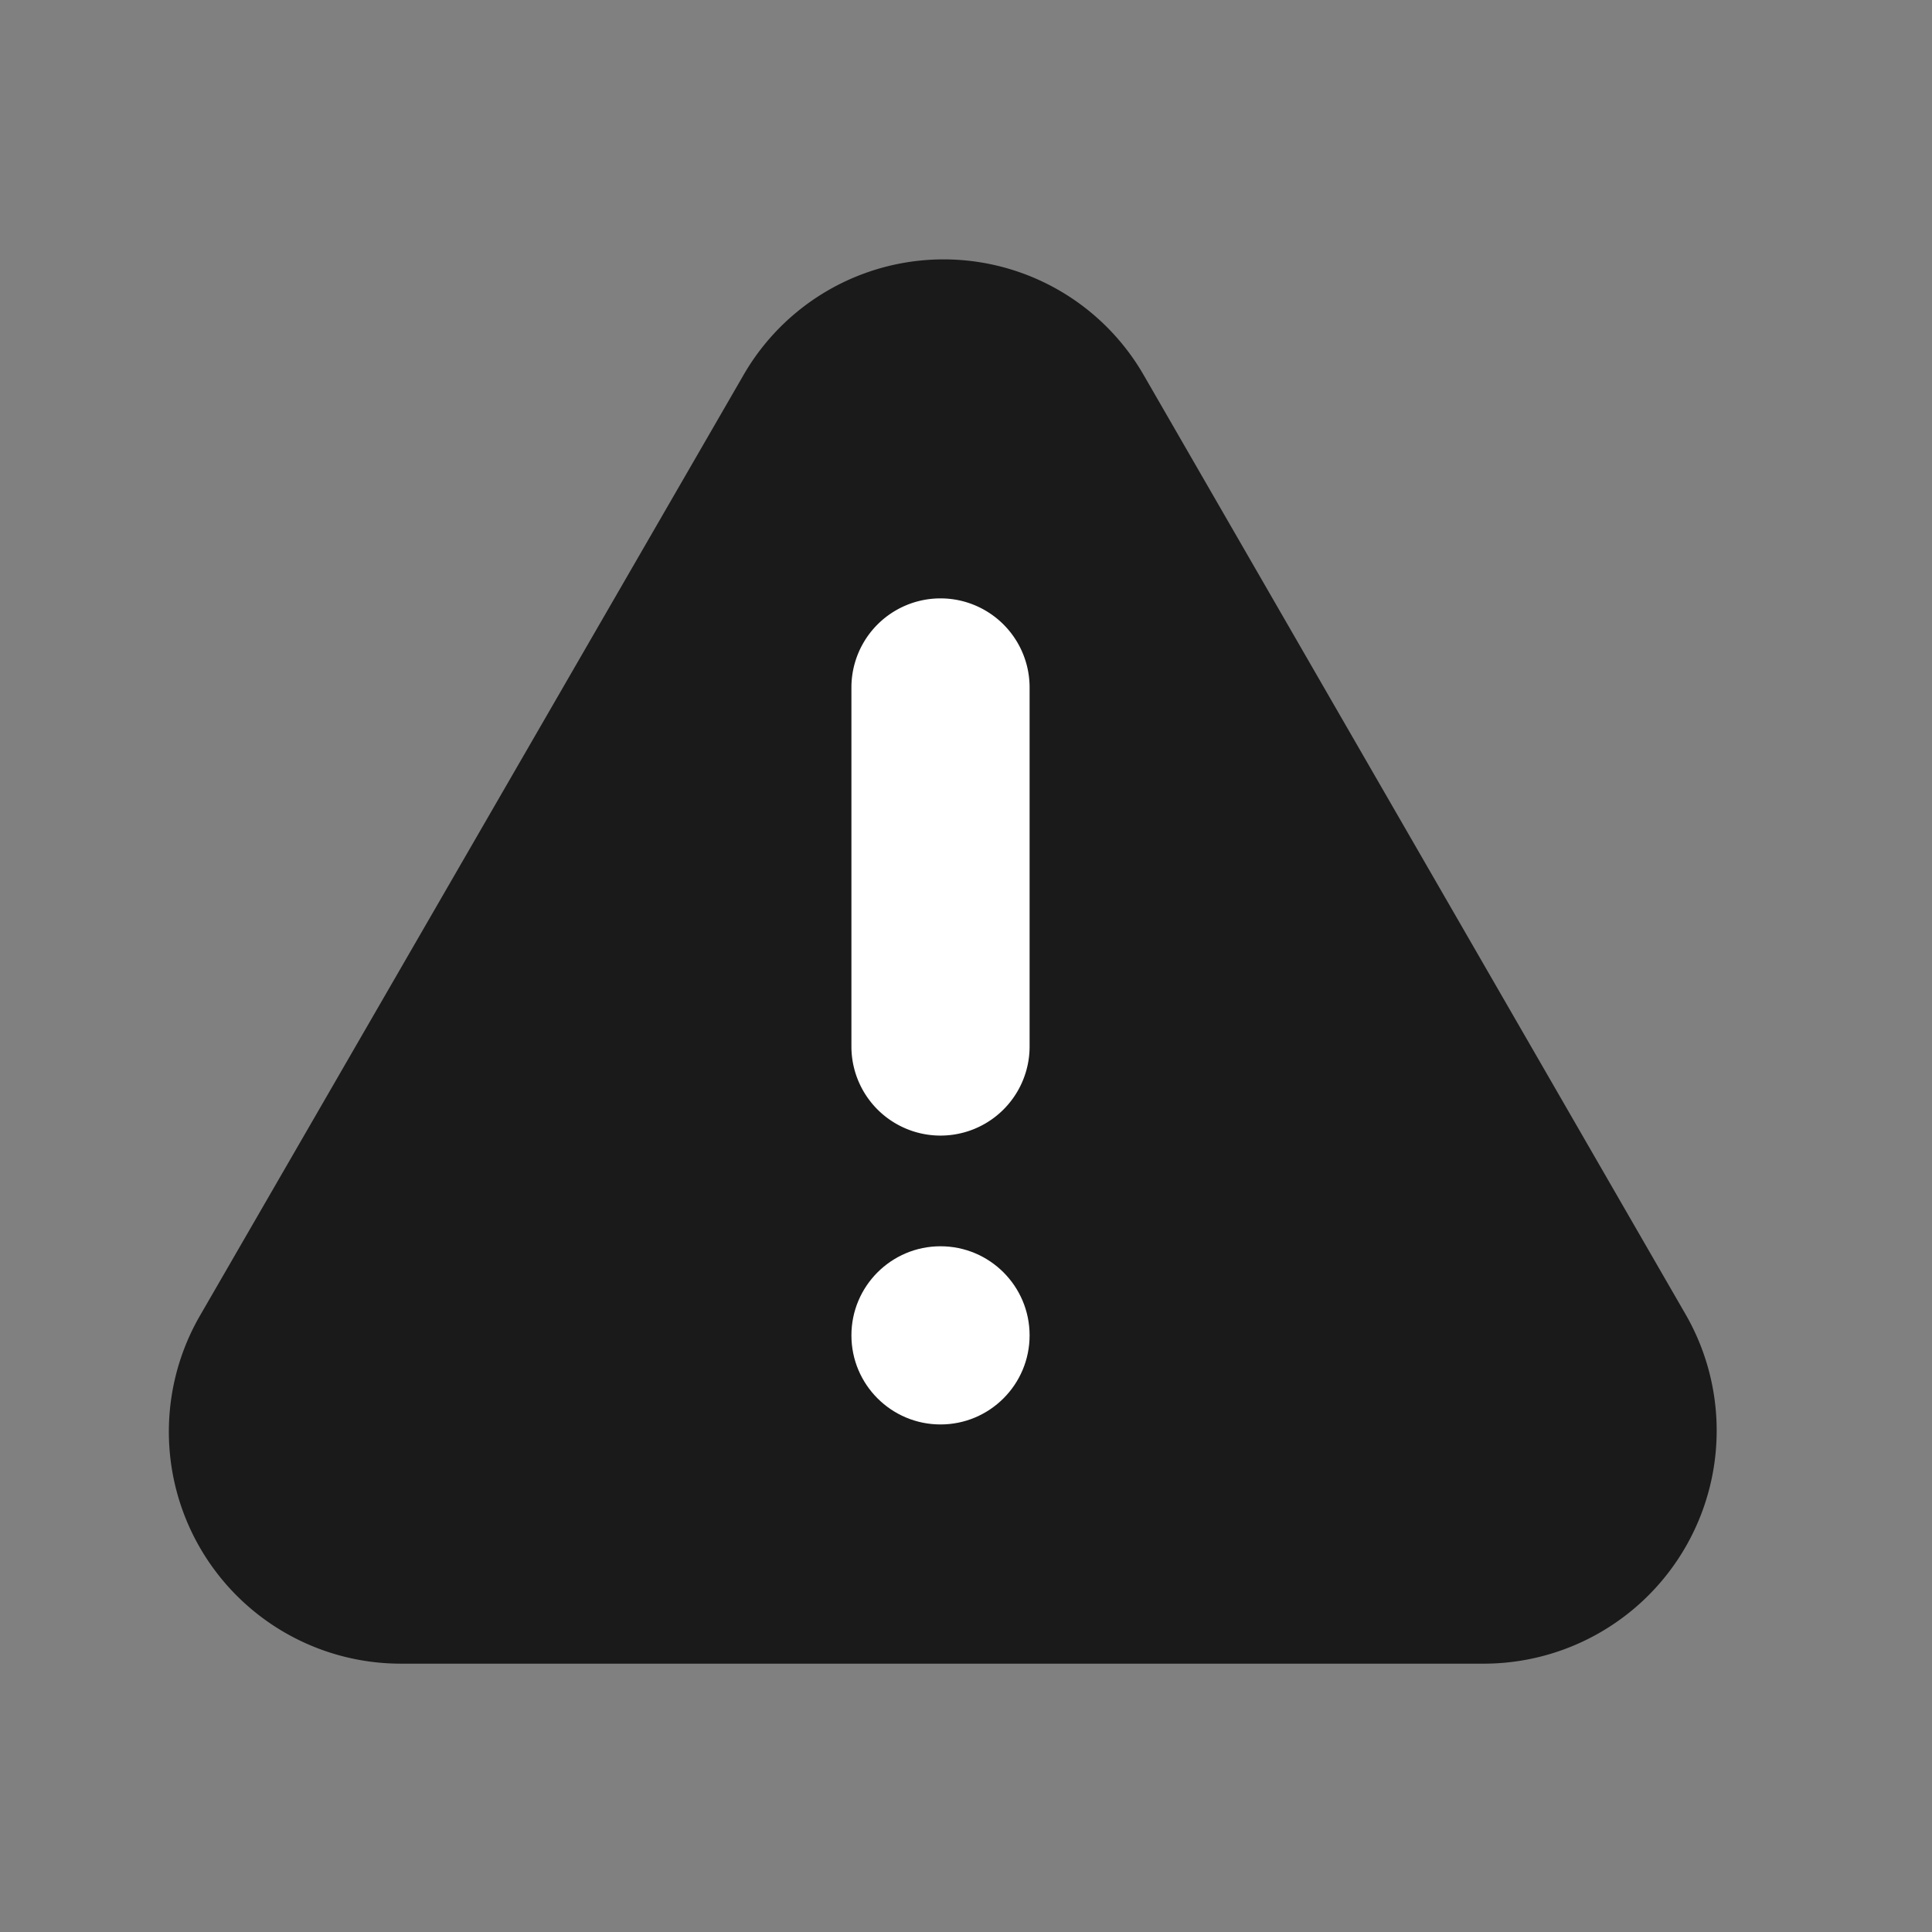
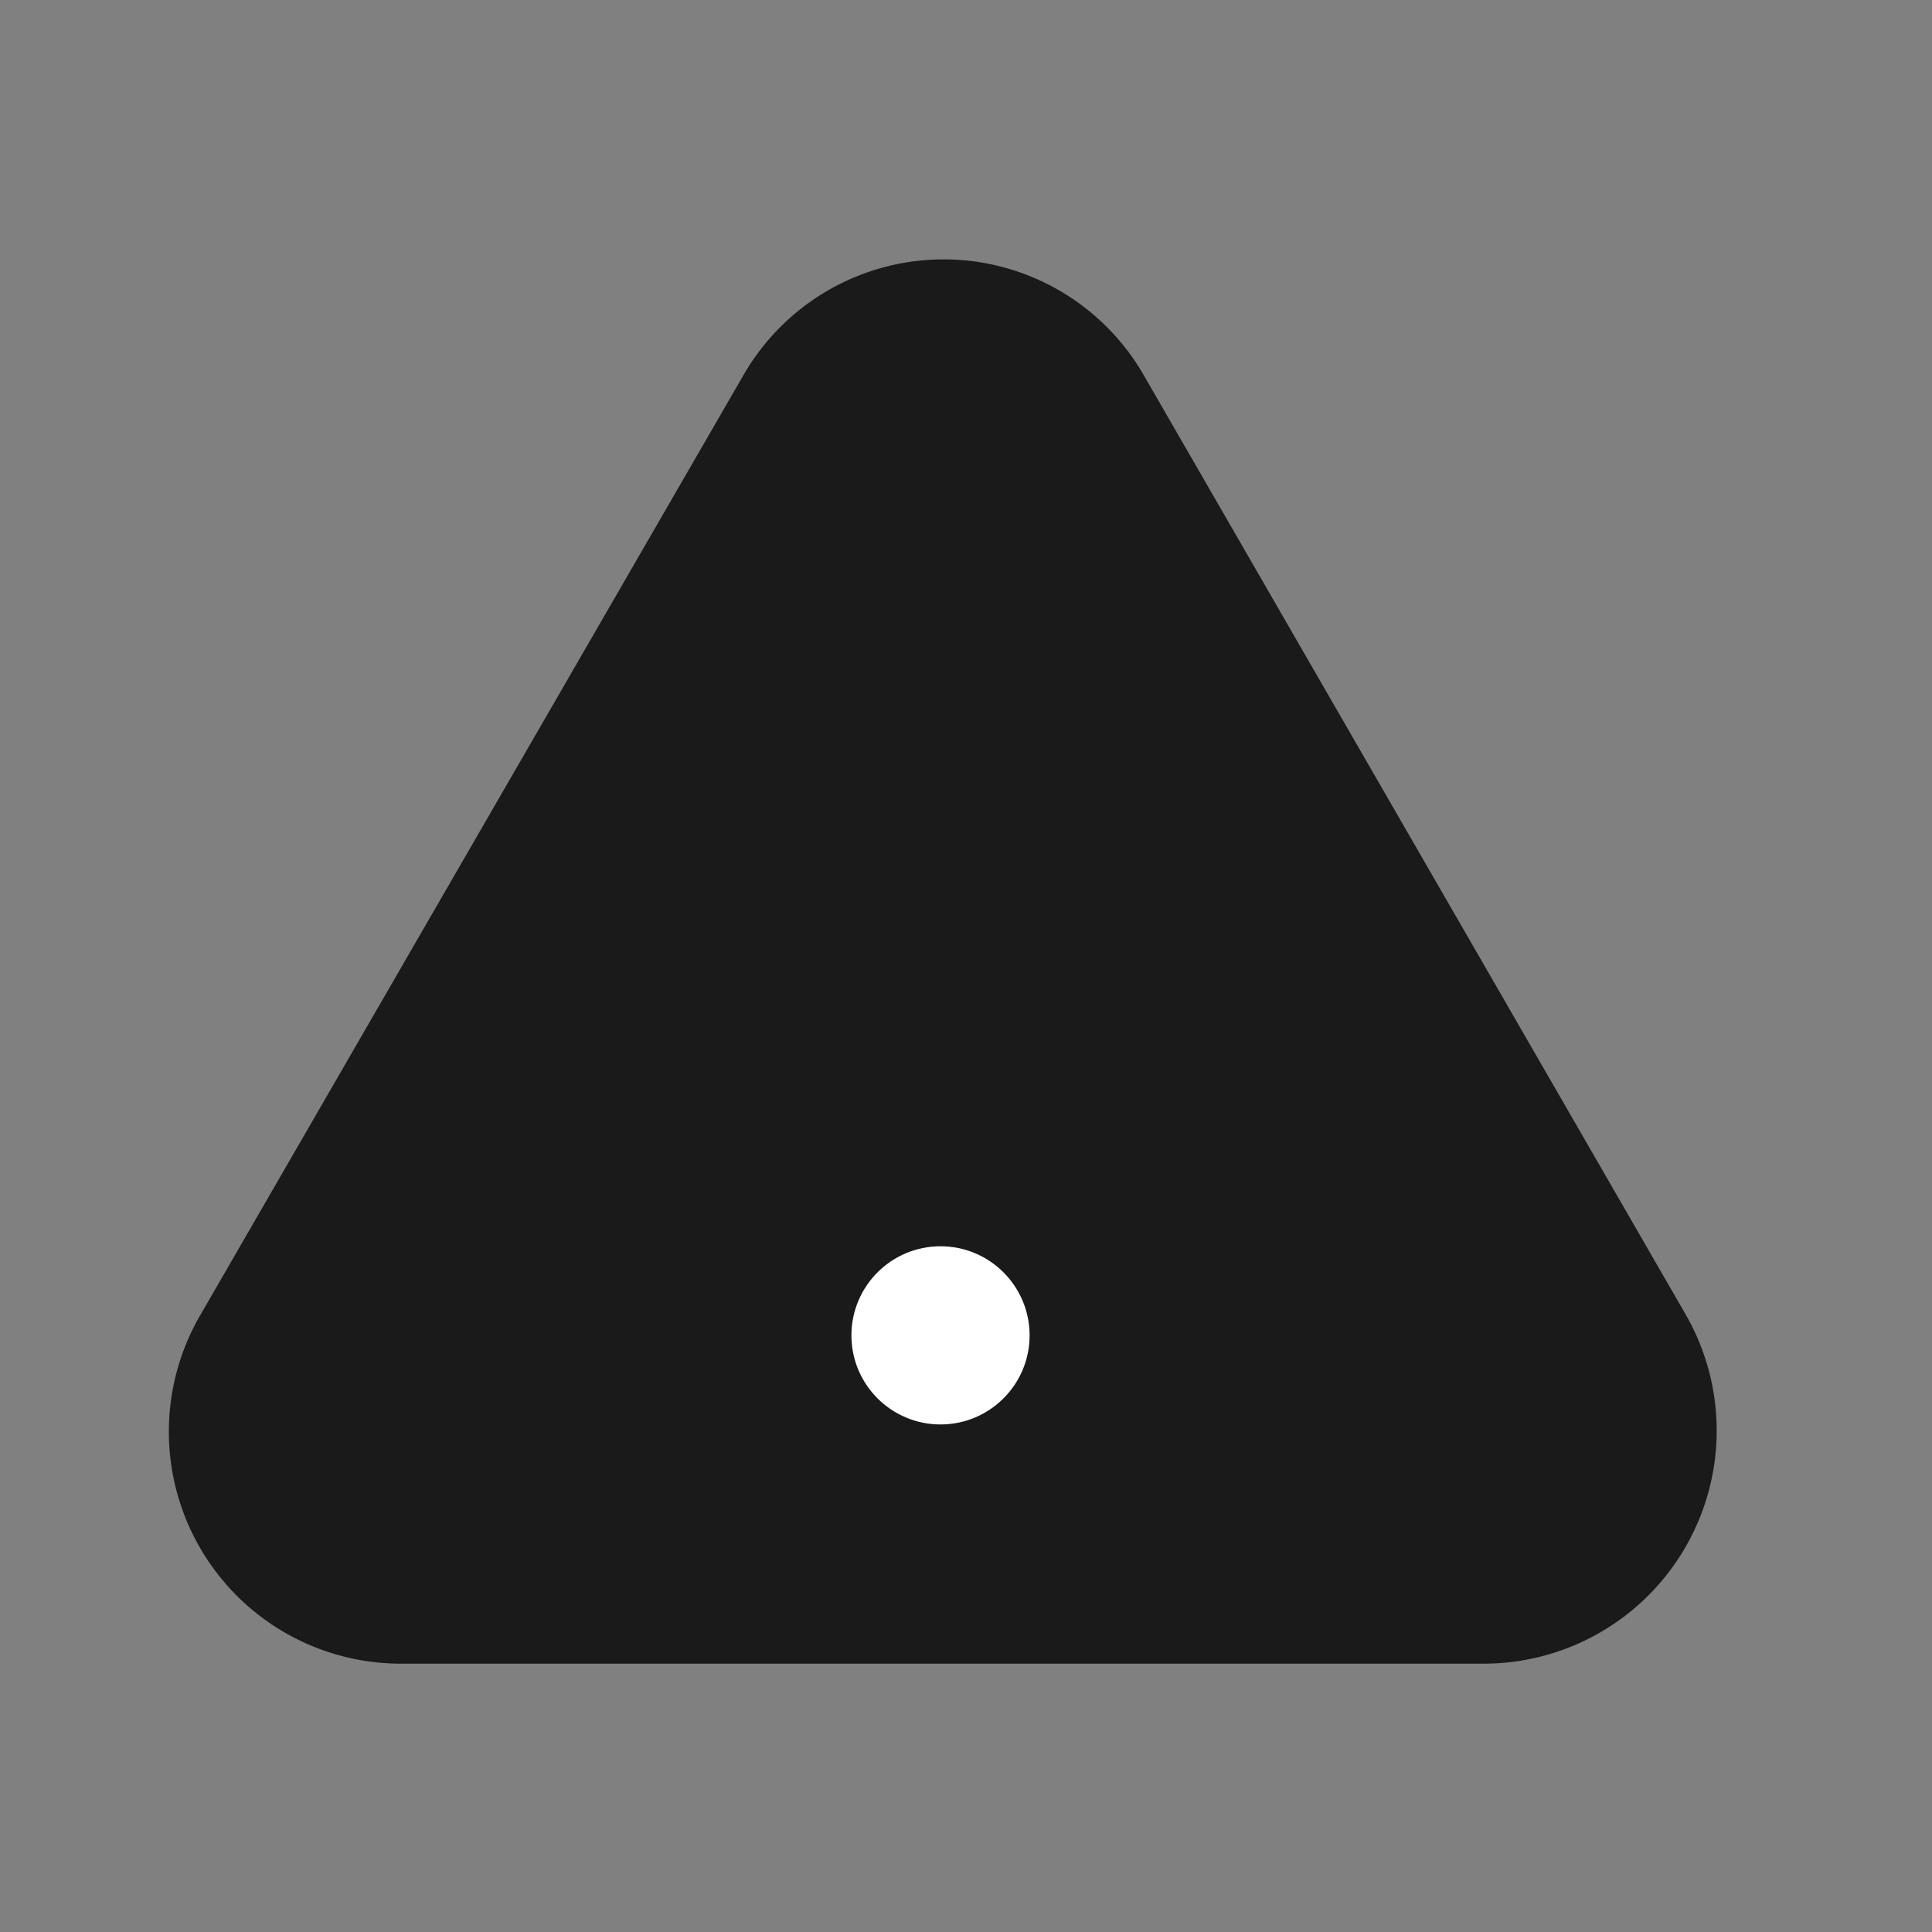
<svg xmlns="http://www.w3.org/2000/svg" width="144" height="144" id="Ebene_1" data-name="Ebene 1" viewBox="0 0 144 144">
  <rect x="0" y="0" width="144" height="144" fill="#808080" stroke="none" />
  <defs>
    <style>.cls-1{fill:#1a1a1a;}.cls-2{fill:#fff;}</style>
  </defs>
  <path class="cls-1" d="M125.69,98.06,85.27,28a17.21,17.21,0,0,0-29.88,0l-40.45,70A17.29,17.29,0,0,0,29.88,124h80.73a17.37,17.37,0,0,0,15.08-25.94ZM76.17,66.85" />
-   <path class="cls-2" d="M63.46,51.24a6.64,6.64,0,0,1,13.28,0V78a6.64,6.64,0,0,1-13.28,0Z" />
  <circle class="cls-2" cx="70.1" cy="99.53" r="6.64" />
</svg>